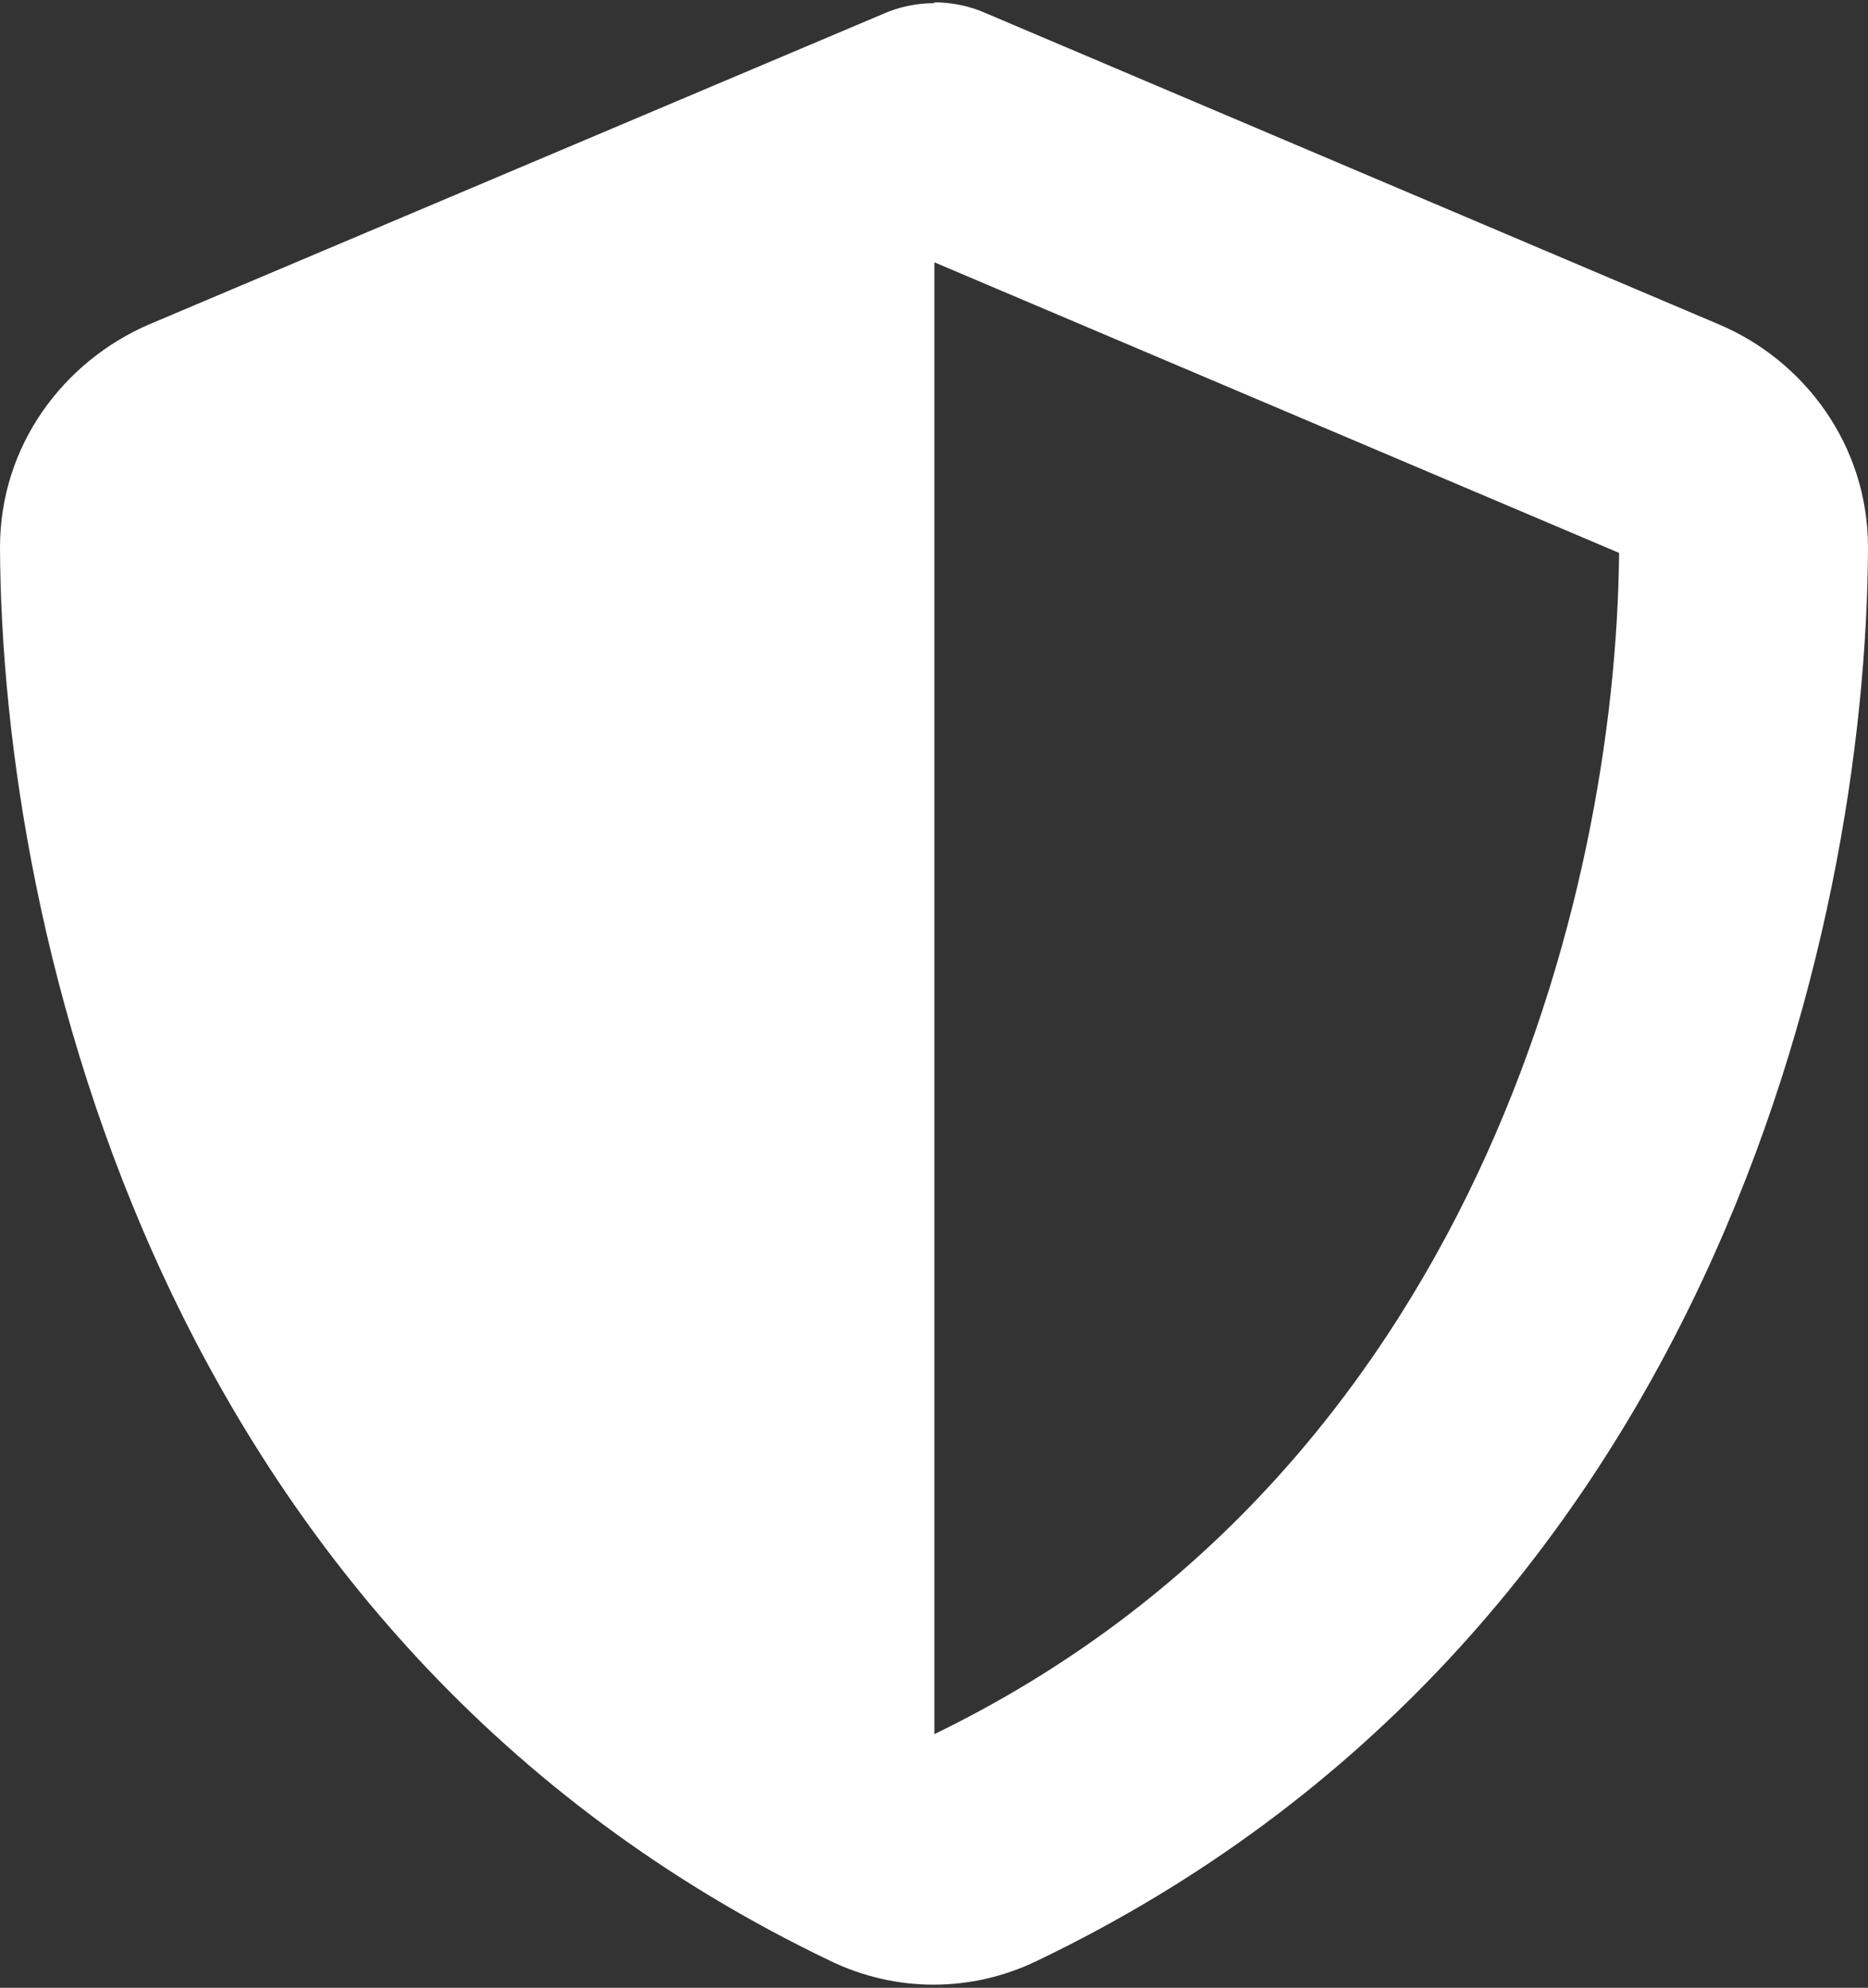
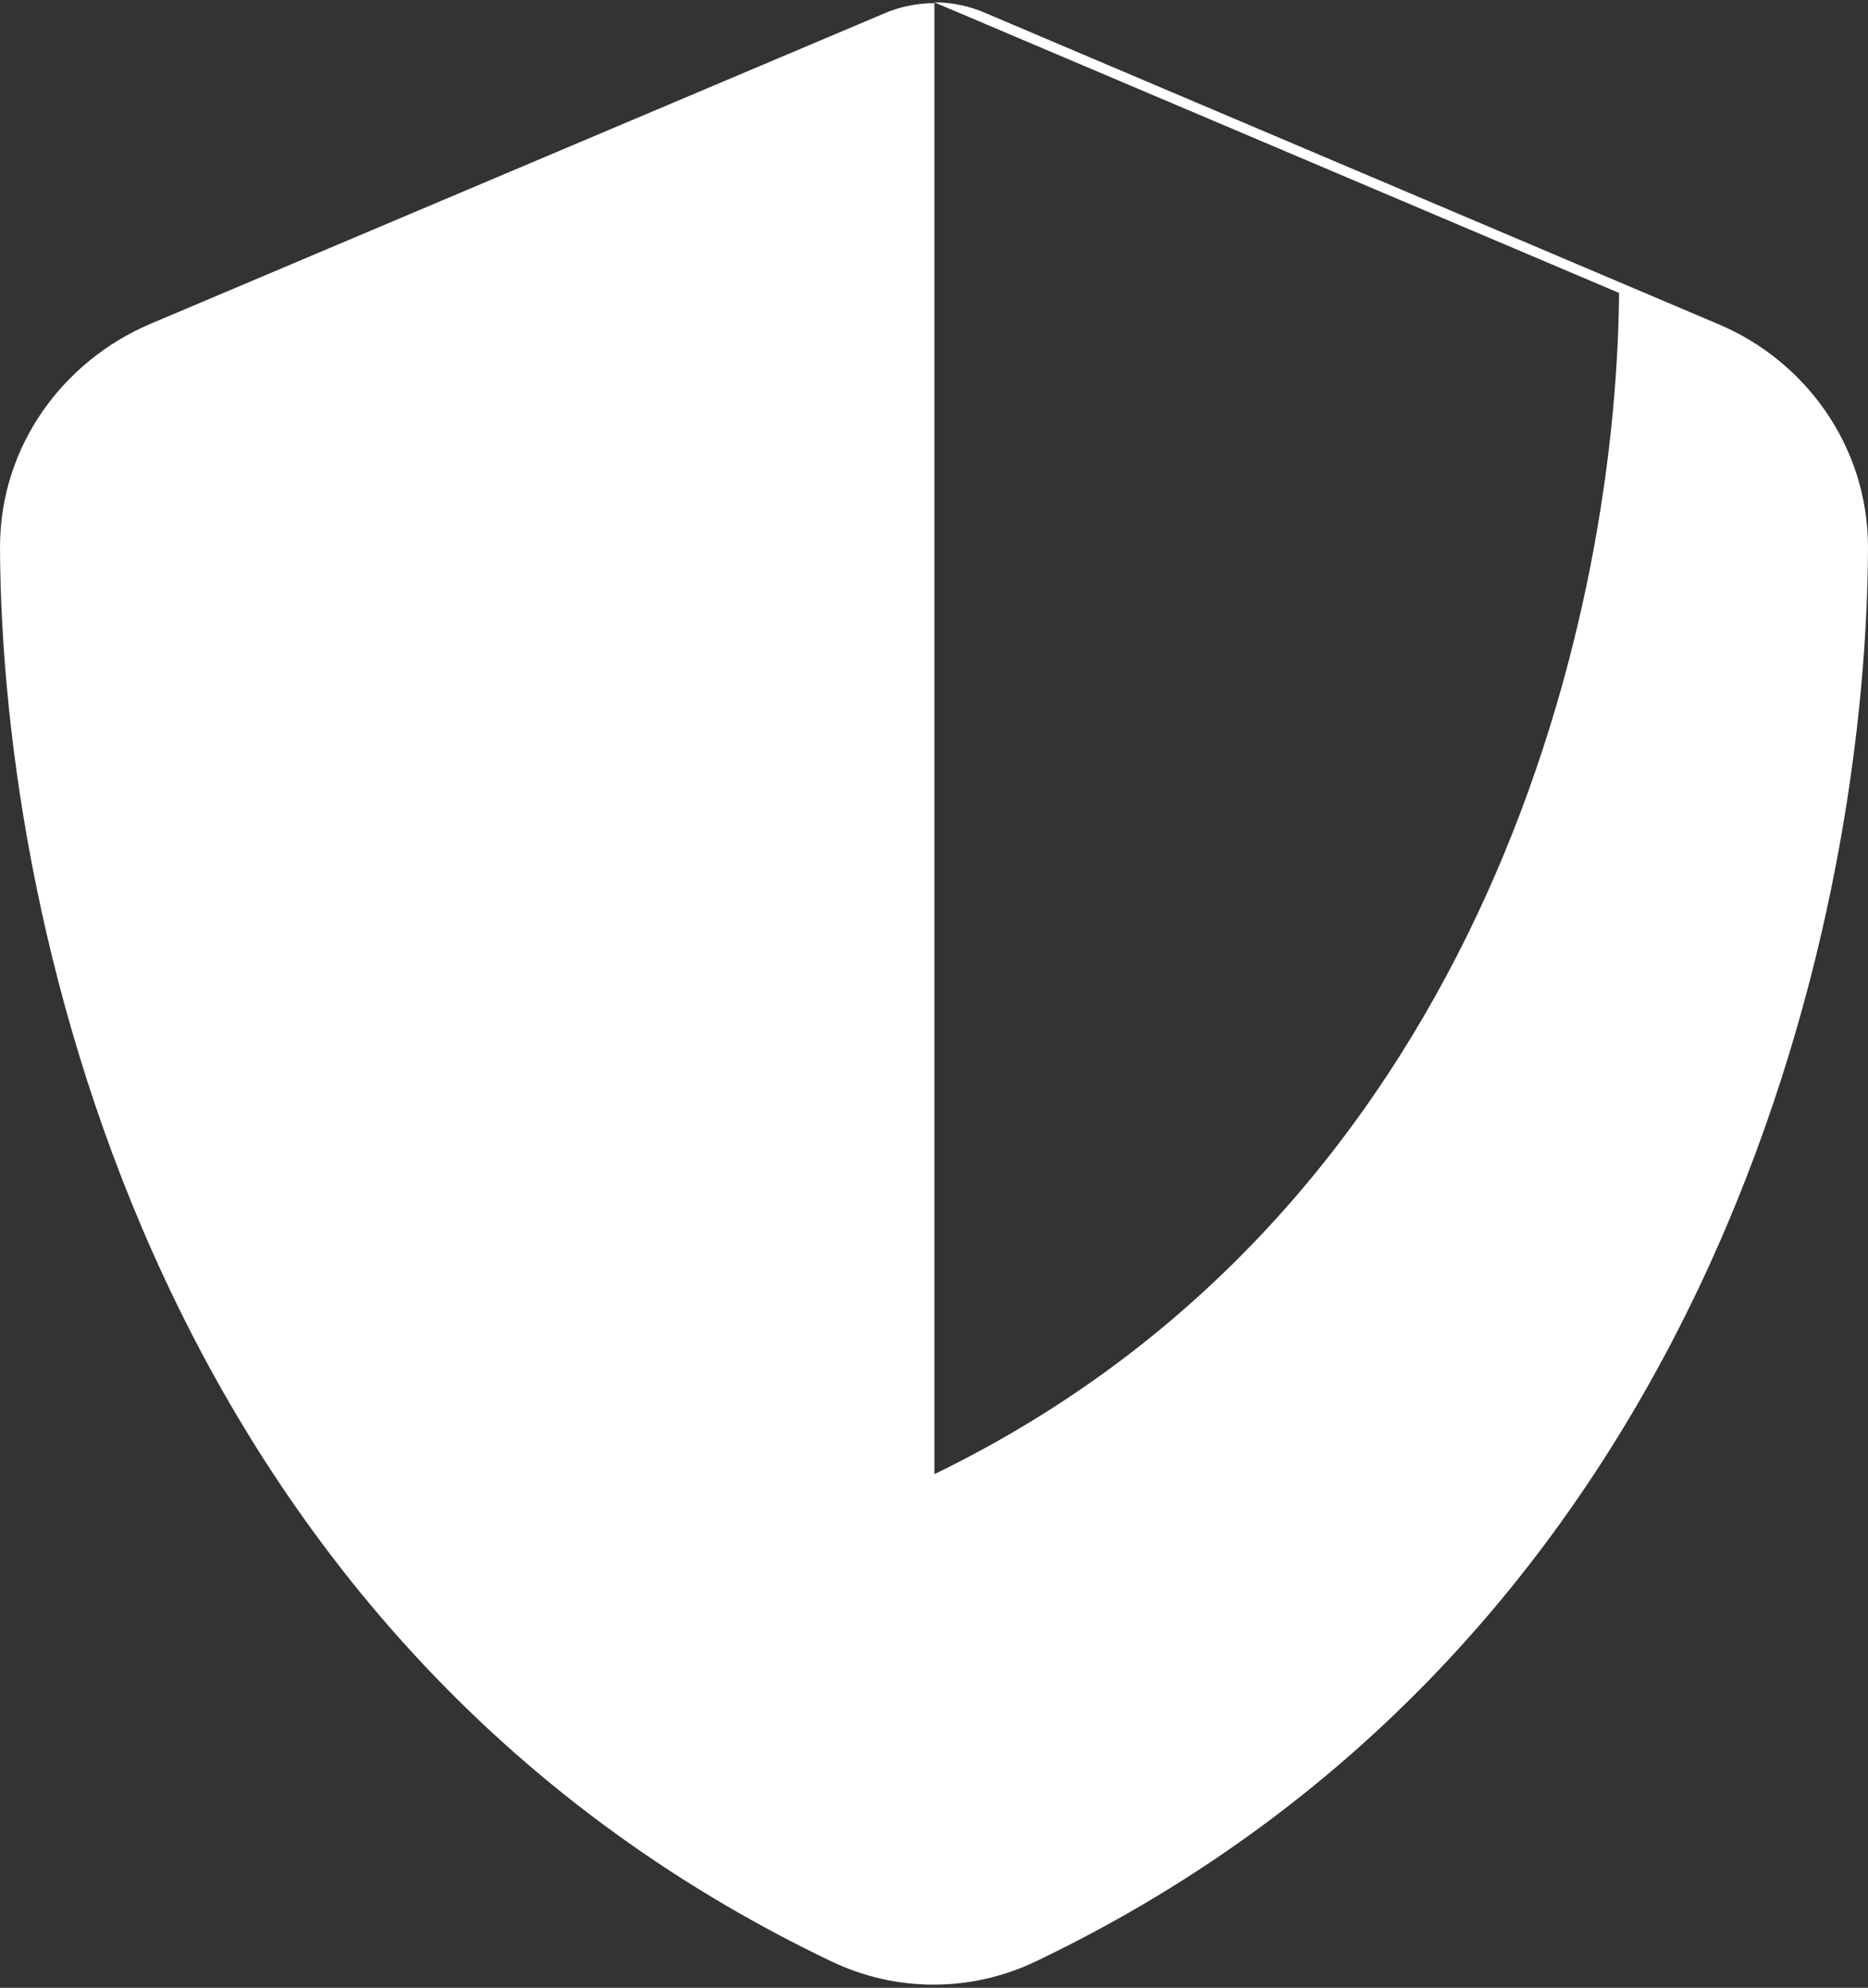
<svg xmlns="http://www.w3.org/2000/svg" id="Layer_1" data-name="Layer 1" viewBox="0 0 23.79 25.31">
  <rect x="0" y="0" width="23.79" height="25.31" fill="#333333" stroke="none" />
  <defs>
    <style>
      .cls-1 {
        fill: #fff;
      }
    </style>
  </defs>
-   <path class="cls-1" d="M11.9.03c.23,0,.46.05.66.14l9.33,3.96c1.09.46,1.9,1.54,1.9,2.84-.02,4.92-2.05,13.91-10.59,18-.83.4-1.79.4-2.62,0C2.05,20.89.02,11.89,0,6.97c0-1.3.81-2.37,1.9-2.84L11.24.18c.2-.09.43-.14.66-.14ZM11.9,3.34v18.74c6.84-3.32,8.68-10.65,8.72-15.04l-8.72-3.7h0Z" />
+   <path class="cls-1" d="M11.9.03c.23,0,.46.05.66.14l9.33,3.96c1.09.46,1.9,1.54,1.9,2.84-.02,4.92-2.05,13.91-10.59,18-.83.4-1.79.4-2.62,0C2.05,20.89.02,11.89,0,6.97c0-1.3.81-2.37,1.9-2.84L11.24.18c.2-.09.43-.14.66-.14Zv18.74c6.84-3.32,8.68-10.65,8.72-15.04l-8.72-3.7h0Z" />
</svg>